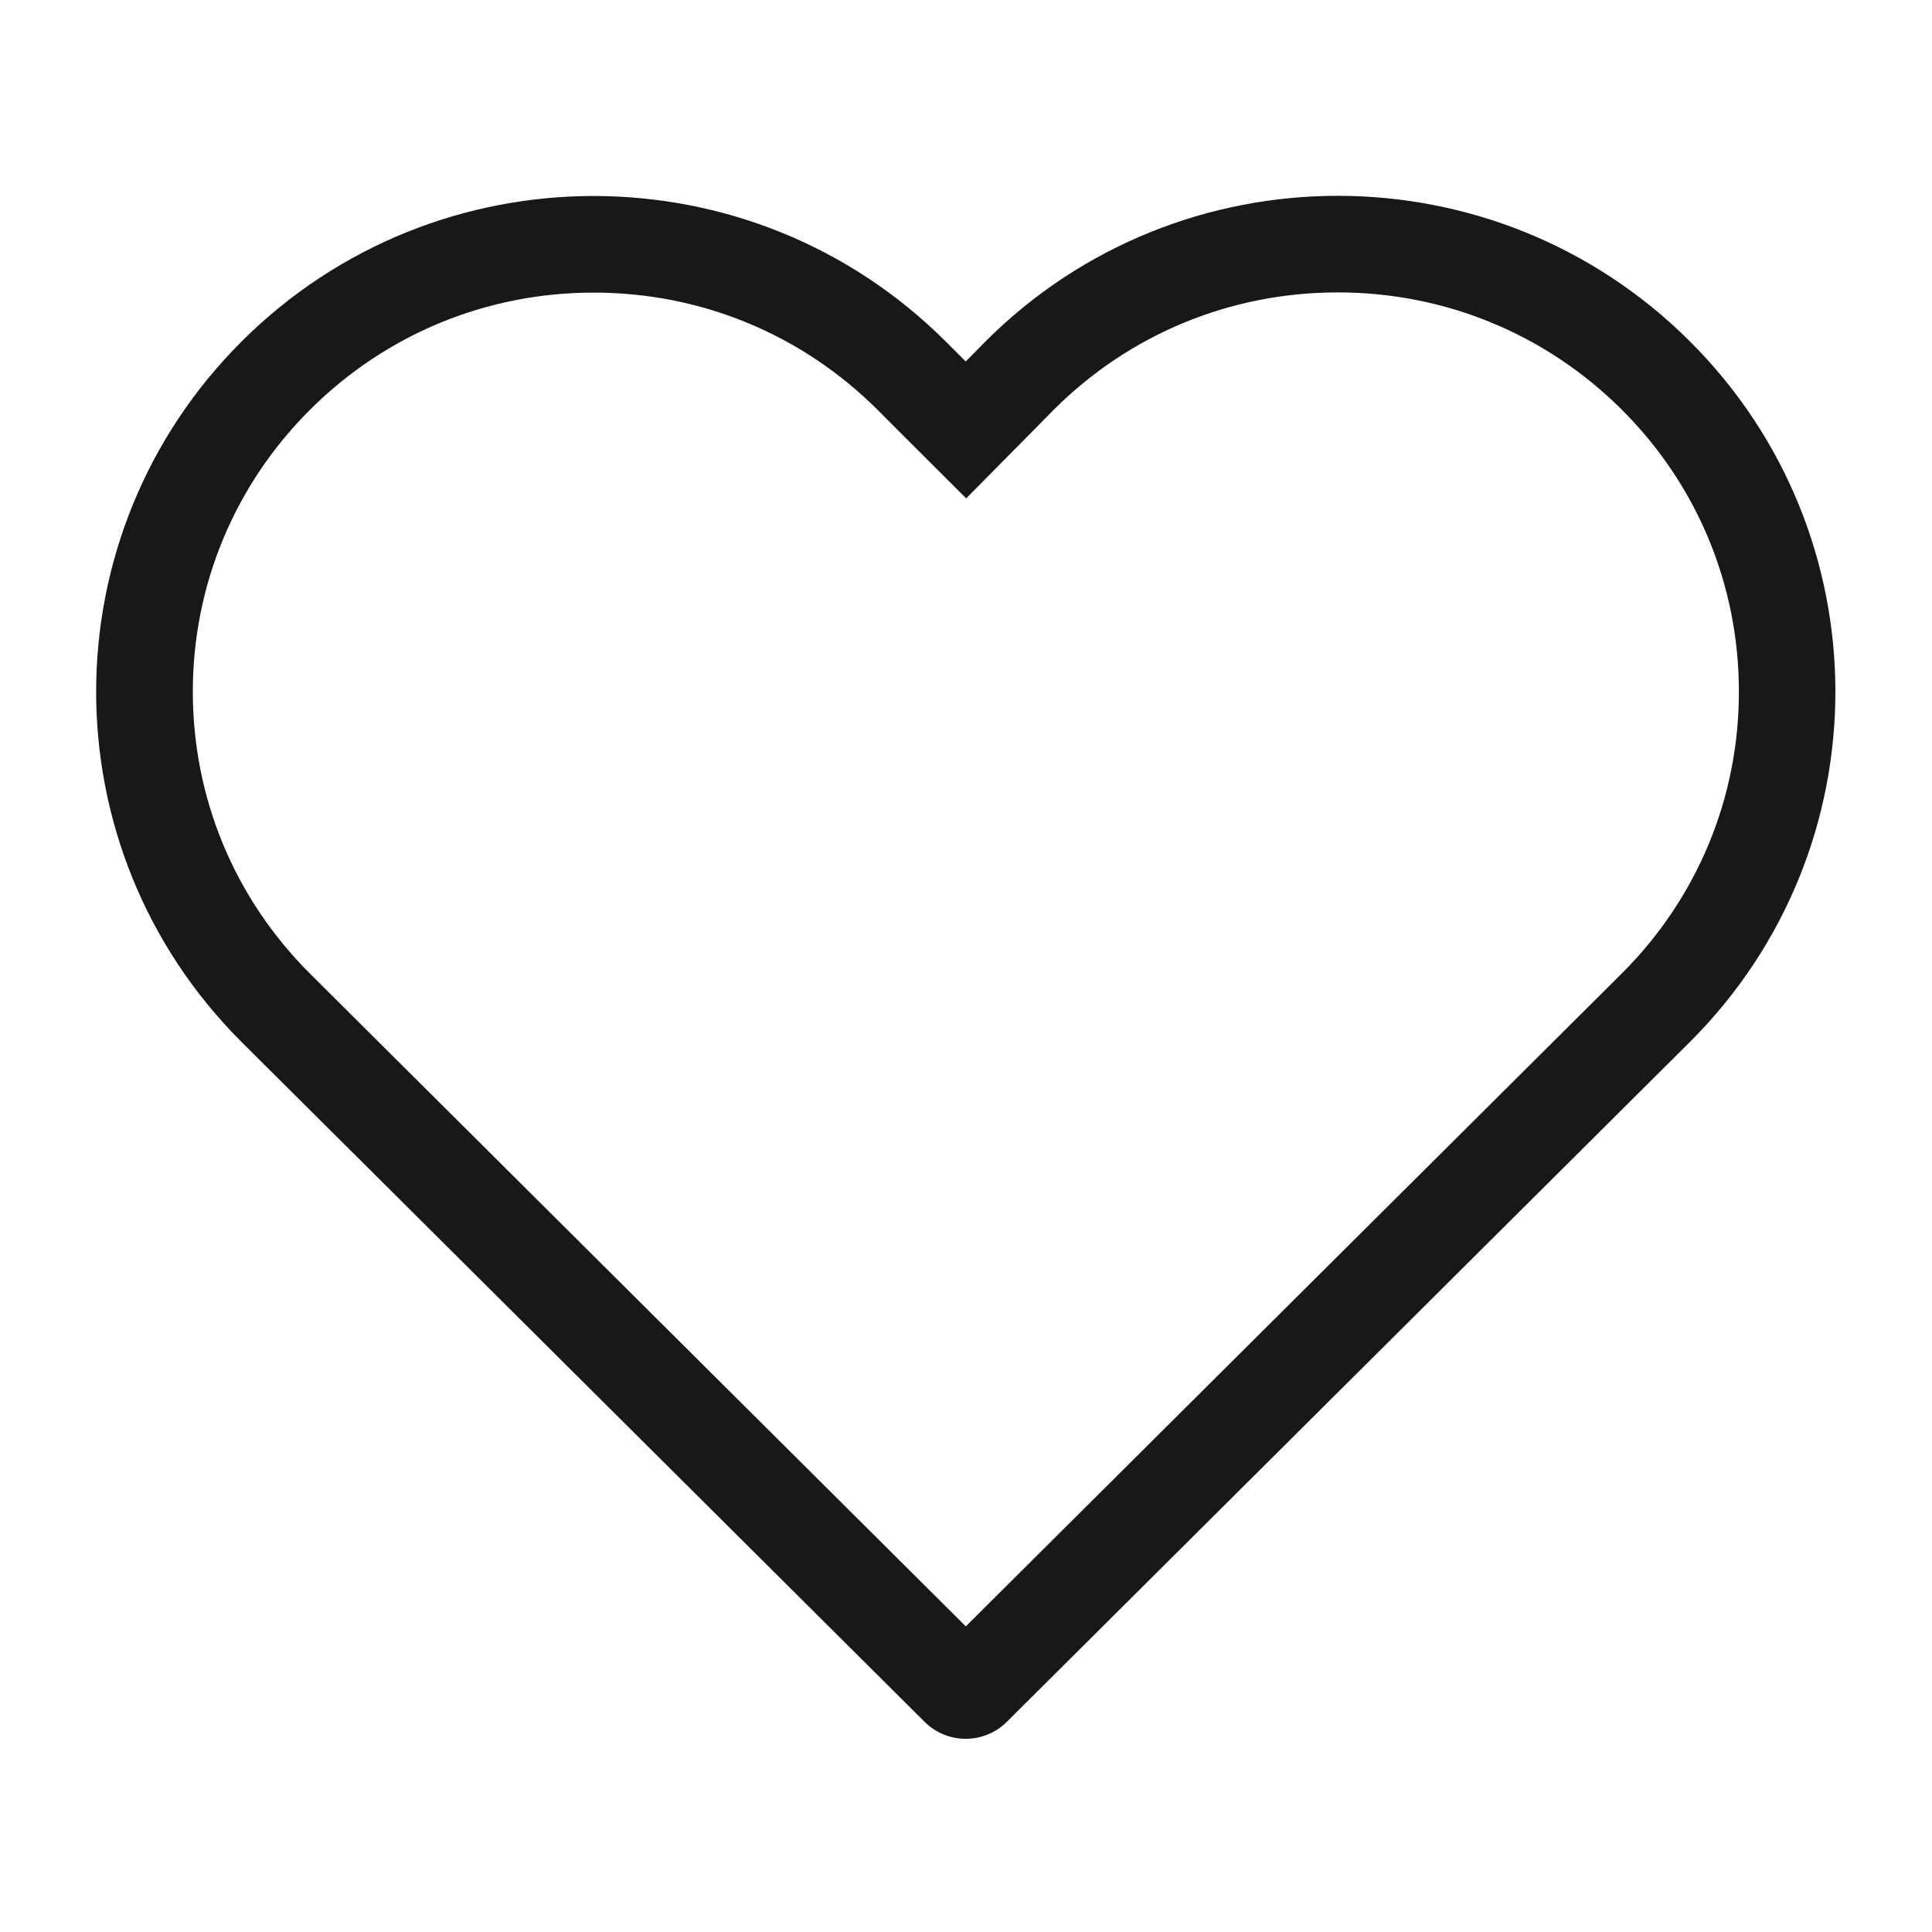
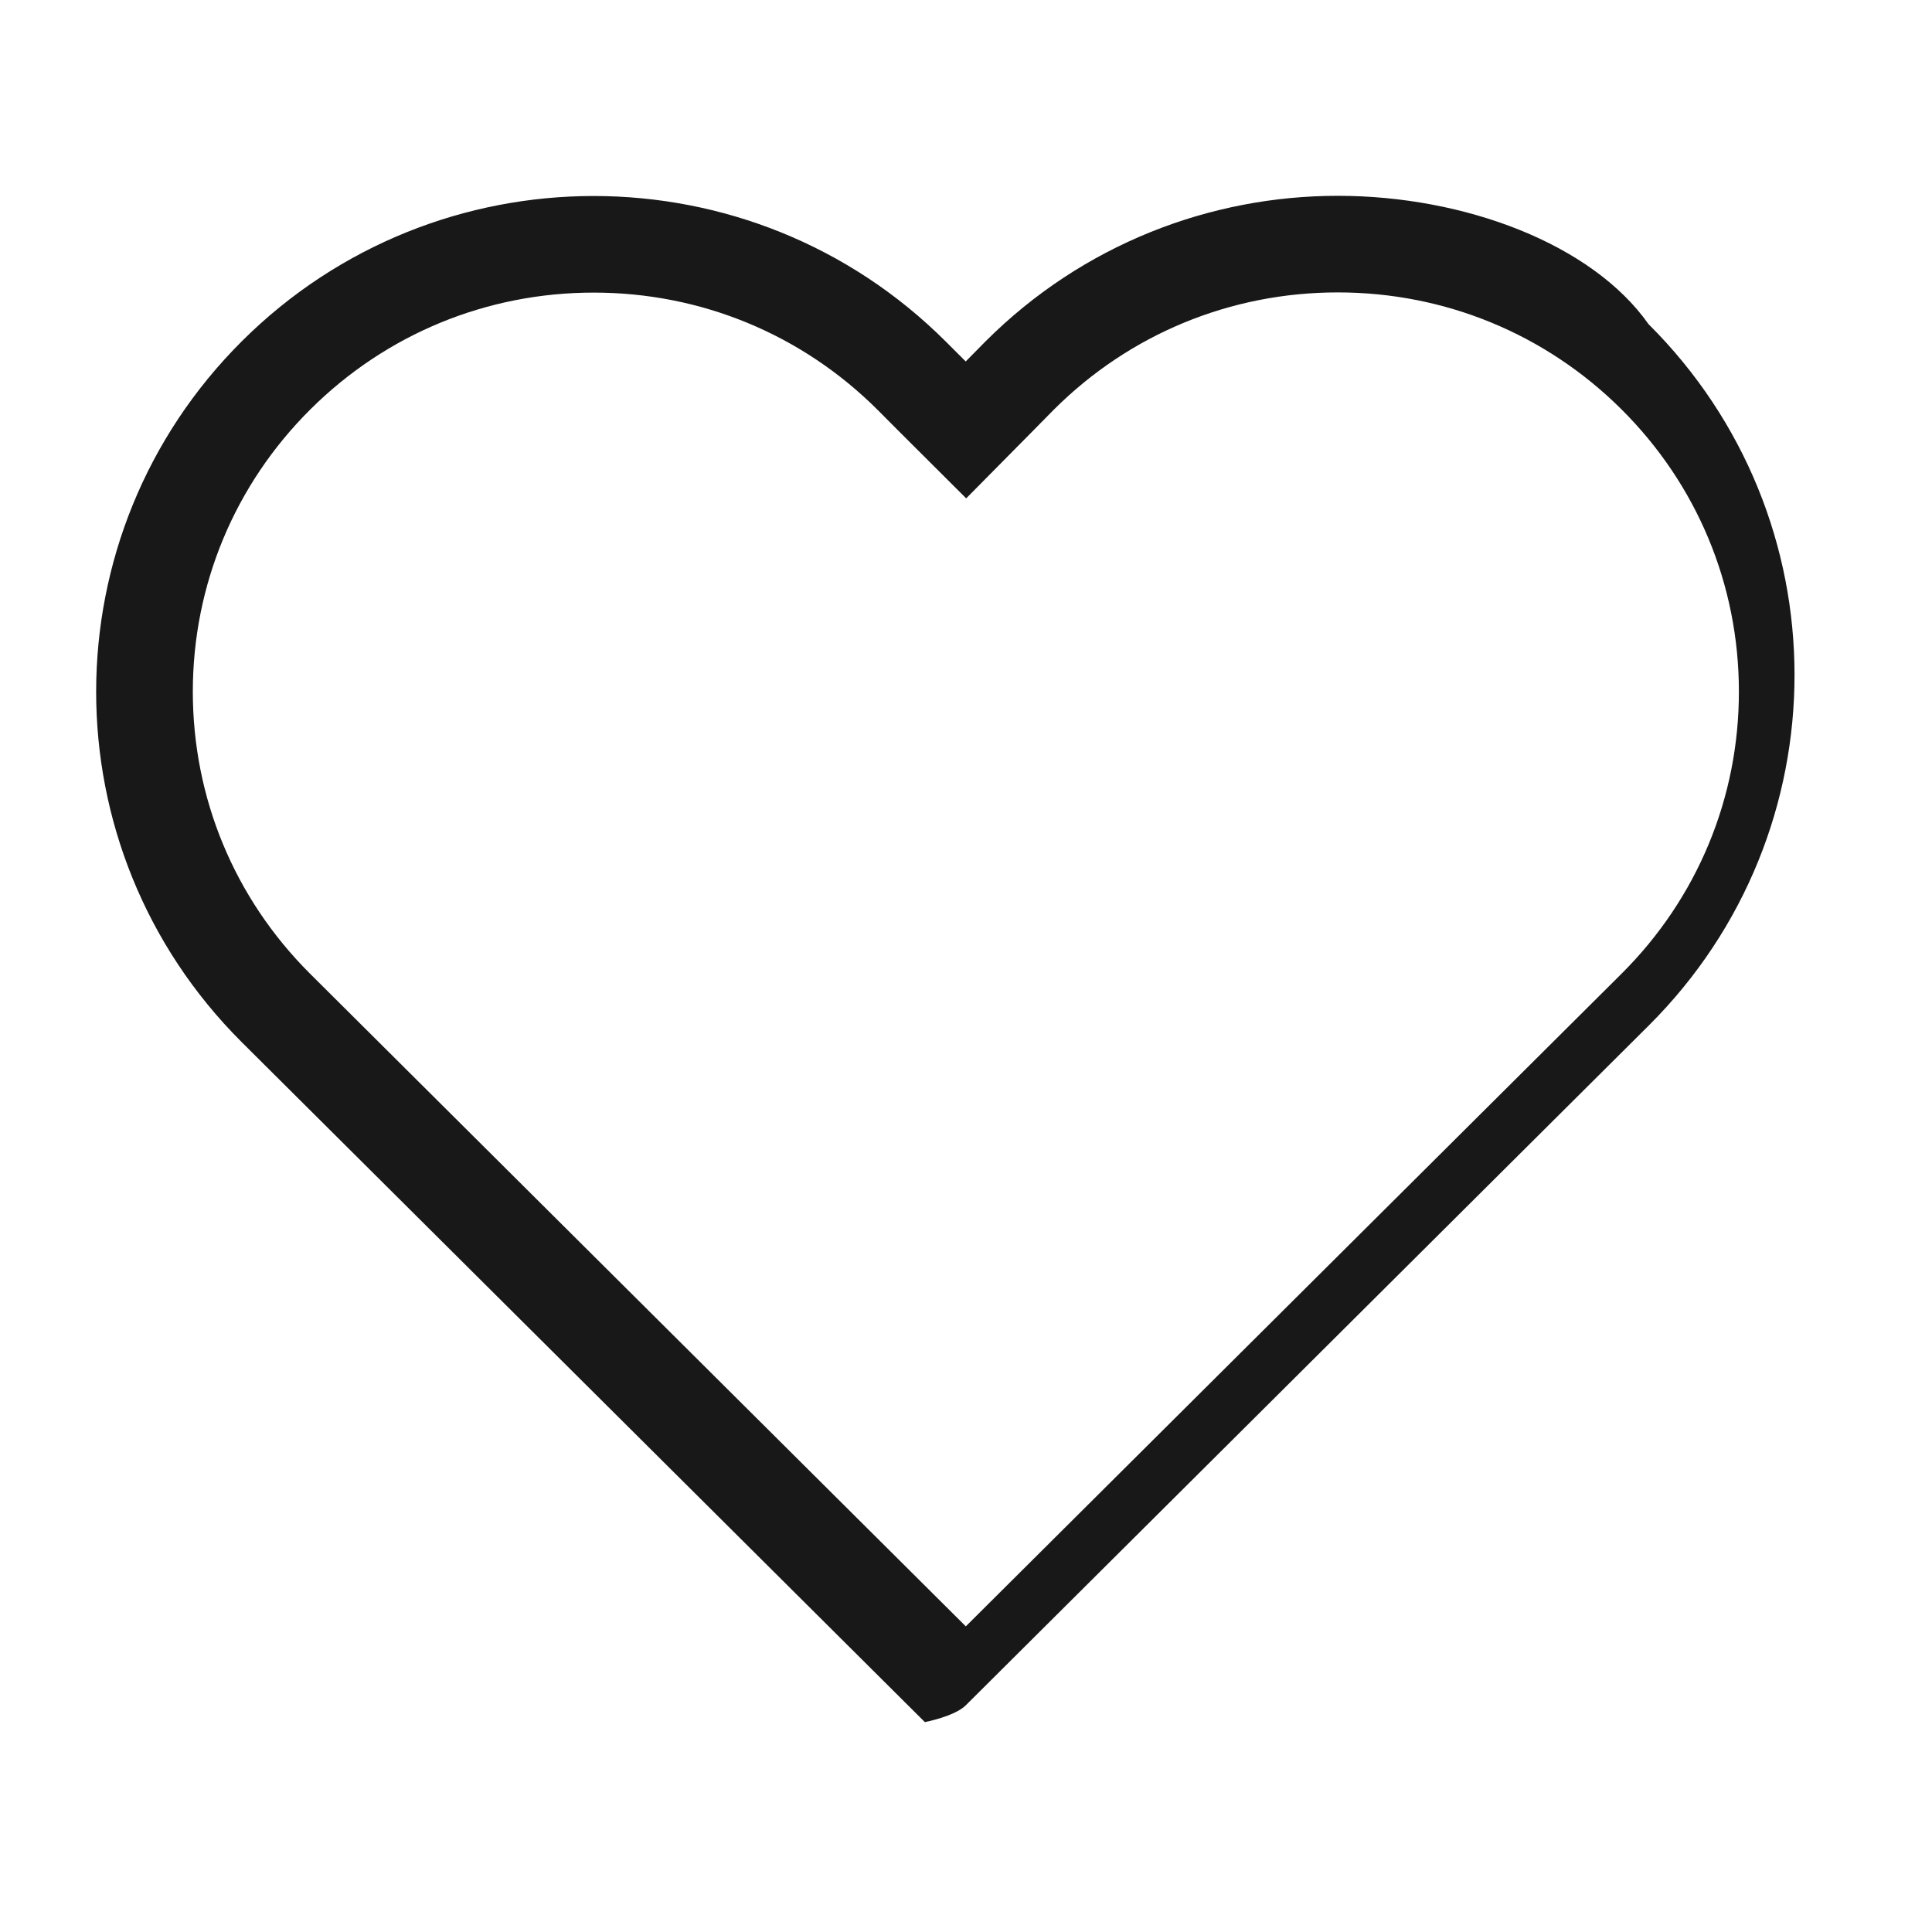
<svg xmlns="http://www.w3.org/2000/svg" version="1.1" id="Layer_1" x="0px" y="0px" width="20px" height="20px" viewBox="0 0 20 20" enable-background="new 0 0 20 20" xml:space="preserve">
-   <rect fill="none" width="20" height="20" />
  <g>
-     <path fill="#181818" d="M13.849,3.027c1.108,0,2.15,0.429,2.935,1.209c0.784,0.78,1.216,1.817,1.217,2.921   c0.001,1.103-0.431,2.141-1.212,2.92l-6.791,6.759l-6.79-6.758c-0.782-0.78-1.212-1.817-1.212-2.92   c0.001-1.103,0.434-2.141,1.217-2.92c0.784-0.78,1.825-1.209,2.933-1.209c1.111,0,2.154,0.431,2.939,1.214L9.291,4.45l0.711,0.709   l0.706-0.714L10.91,4.24C11.694,3.458,12.738,3.027,13.849,3.027 M13.849,2.027c-1.319,0-2.639,0.501-3.645,1.505L9.997,3.742   L9.79,3.535C8.784,2.531,7.465,2.029,6.145,2.029c-1.316,0-2.633,0.5-3.638,1.5c-2.013,2.003-2.016,5.252-0.006,7.258l7.073,7.04   C9.691,17.942,9.844,18,9.997,18s0.306-0.058,0.423-0.173l7.073-7.04c2.011-2.005,2.009-5.256-0.005-7.259   C16.482,2.527,15.165,2.027,13.849,2.027L13.849,2.027z" />
+     <path fill="#181818" d="M13.849,3.027c1.108,0,2.15,0.429,2.935,1.209c0.784,0.78,1.216,1.817,1.217,2.921   c0.001,1.103-0.431,2.141-1.212,2.92l-6.791,6.759l-6.79-6.758c-0.782-0.78-1.212-1.817-1.212-2.92   c0.001-1.103,0.434-2.141,1.217-2.92c0.784-0.78,1.825-1.209,2.933-1.209c1.111,0,2.154,0.431,2.939,1.214L9.291,4.45l0.711,0.709   l0.706-0.714L10.91,4.24C11.694,3.458,12.738,3.027,13.849,3.027 M13.849,2.027c-1.319,0-2.639,0.501-3.645,1.505L9.997,3.742   L9.79,3.535C8.784,2.531,7.465,2.029,6.145,2.029c-1.316,0-2.633,0.5-3.638,1.5c-2.013,2.003-2.016,5.252-0.006,7.258l7.073,7.04   s0.306-0.058,0.423-0.173l7.073-7.04c2.011-2.005,2.009-5.256-0.005-7.259   C16.482,2.527,15.165,2.027,13.849,2.027L13.849,2.027z" />
  </g>
</svg>